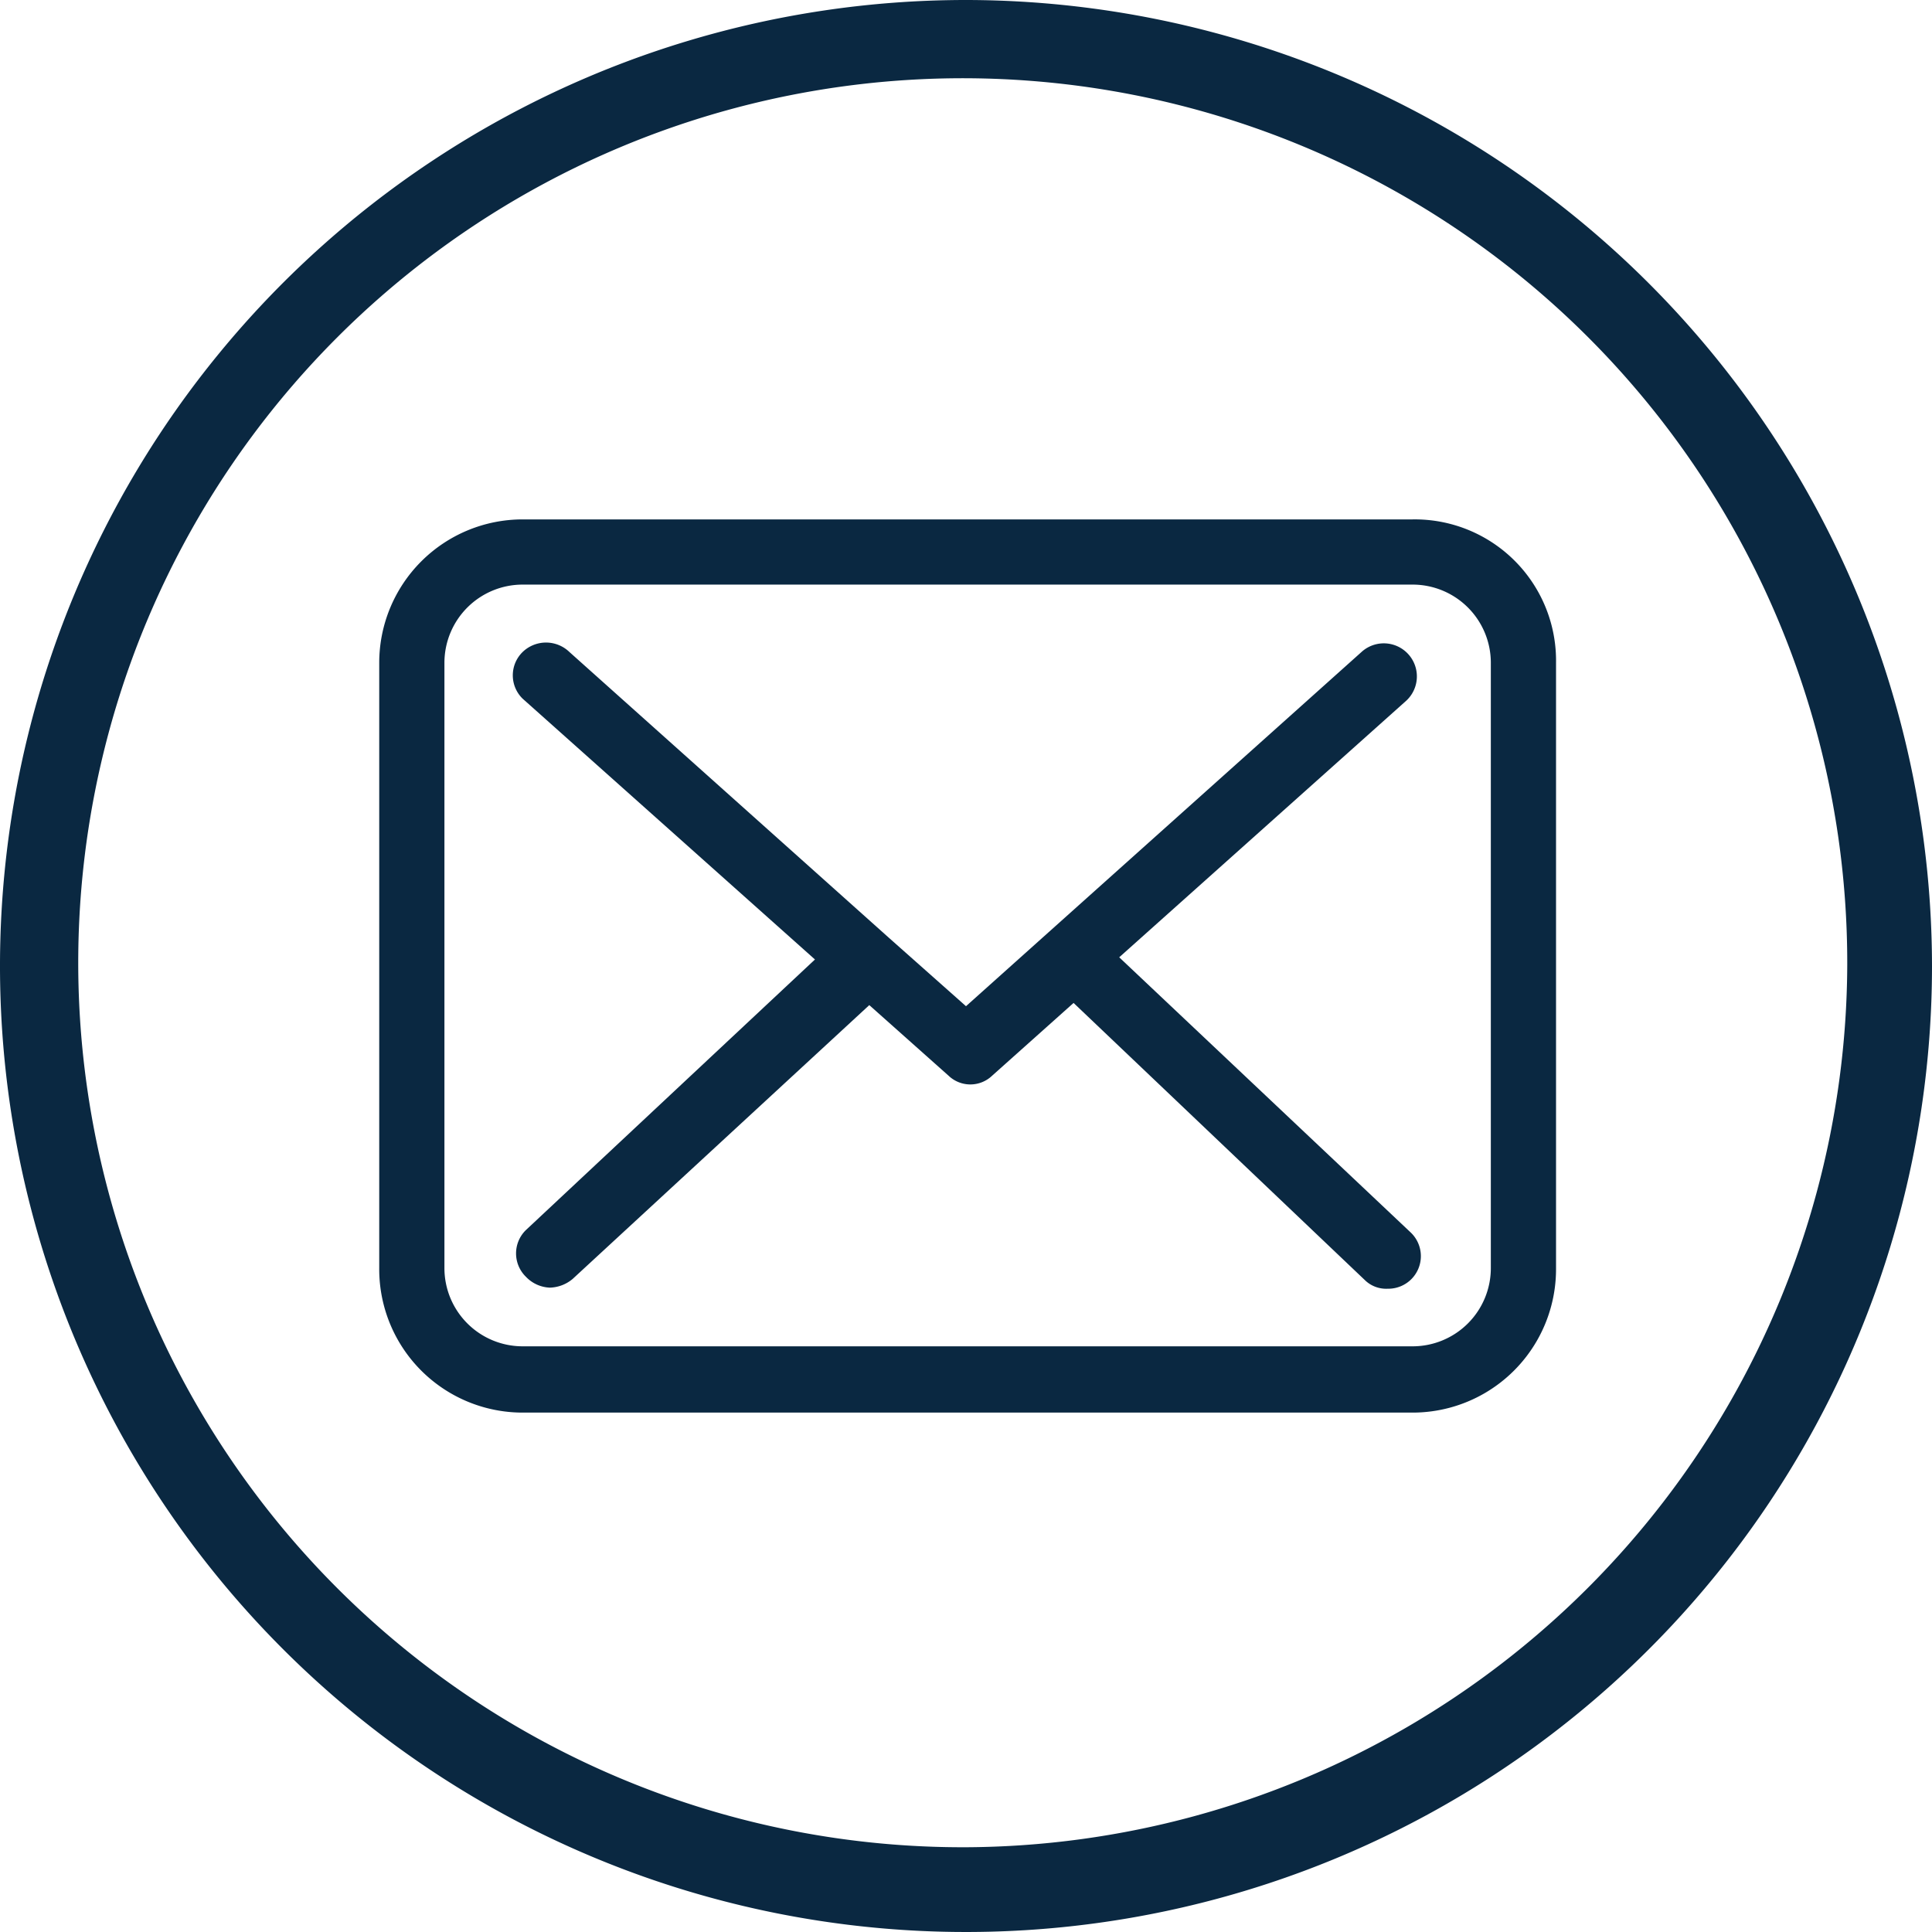
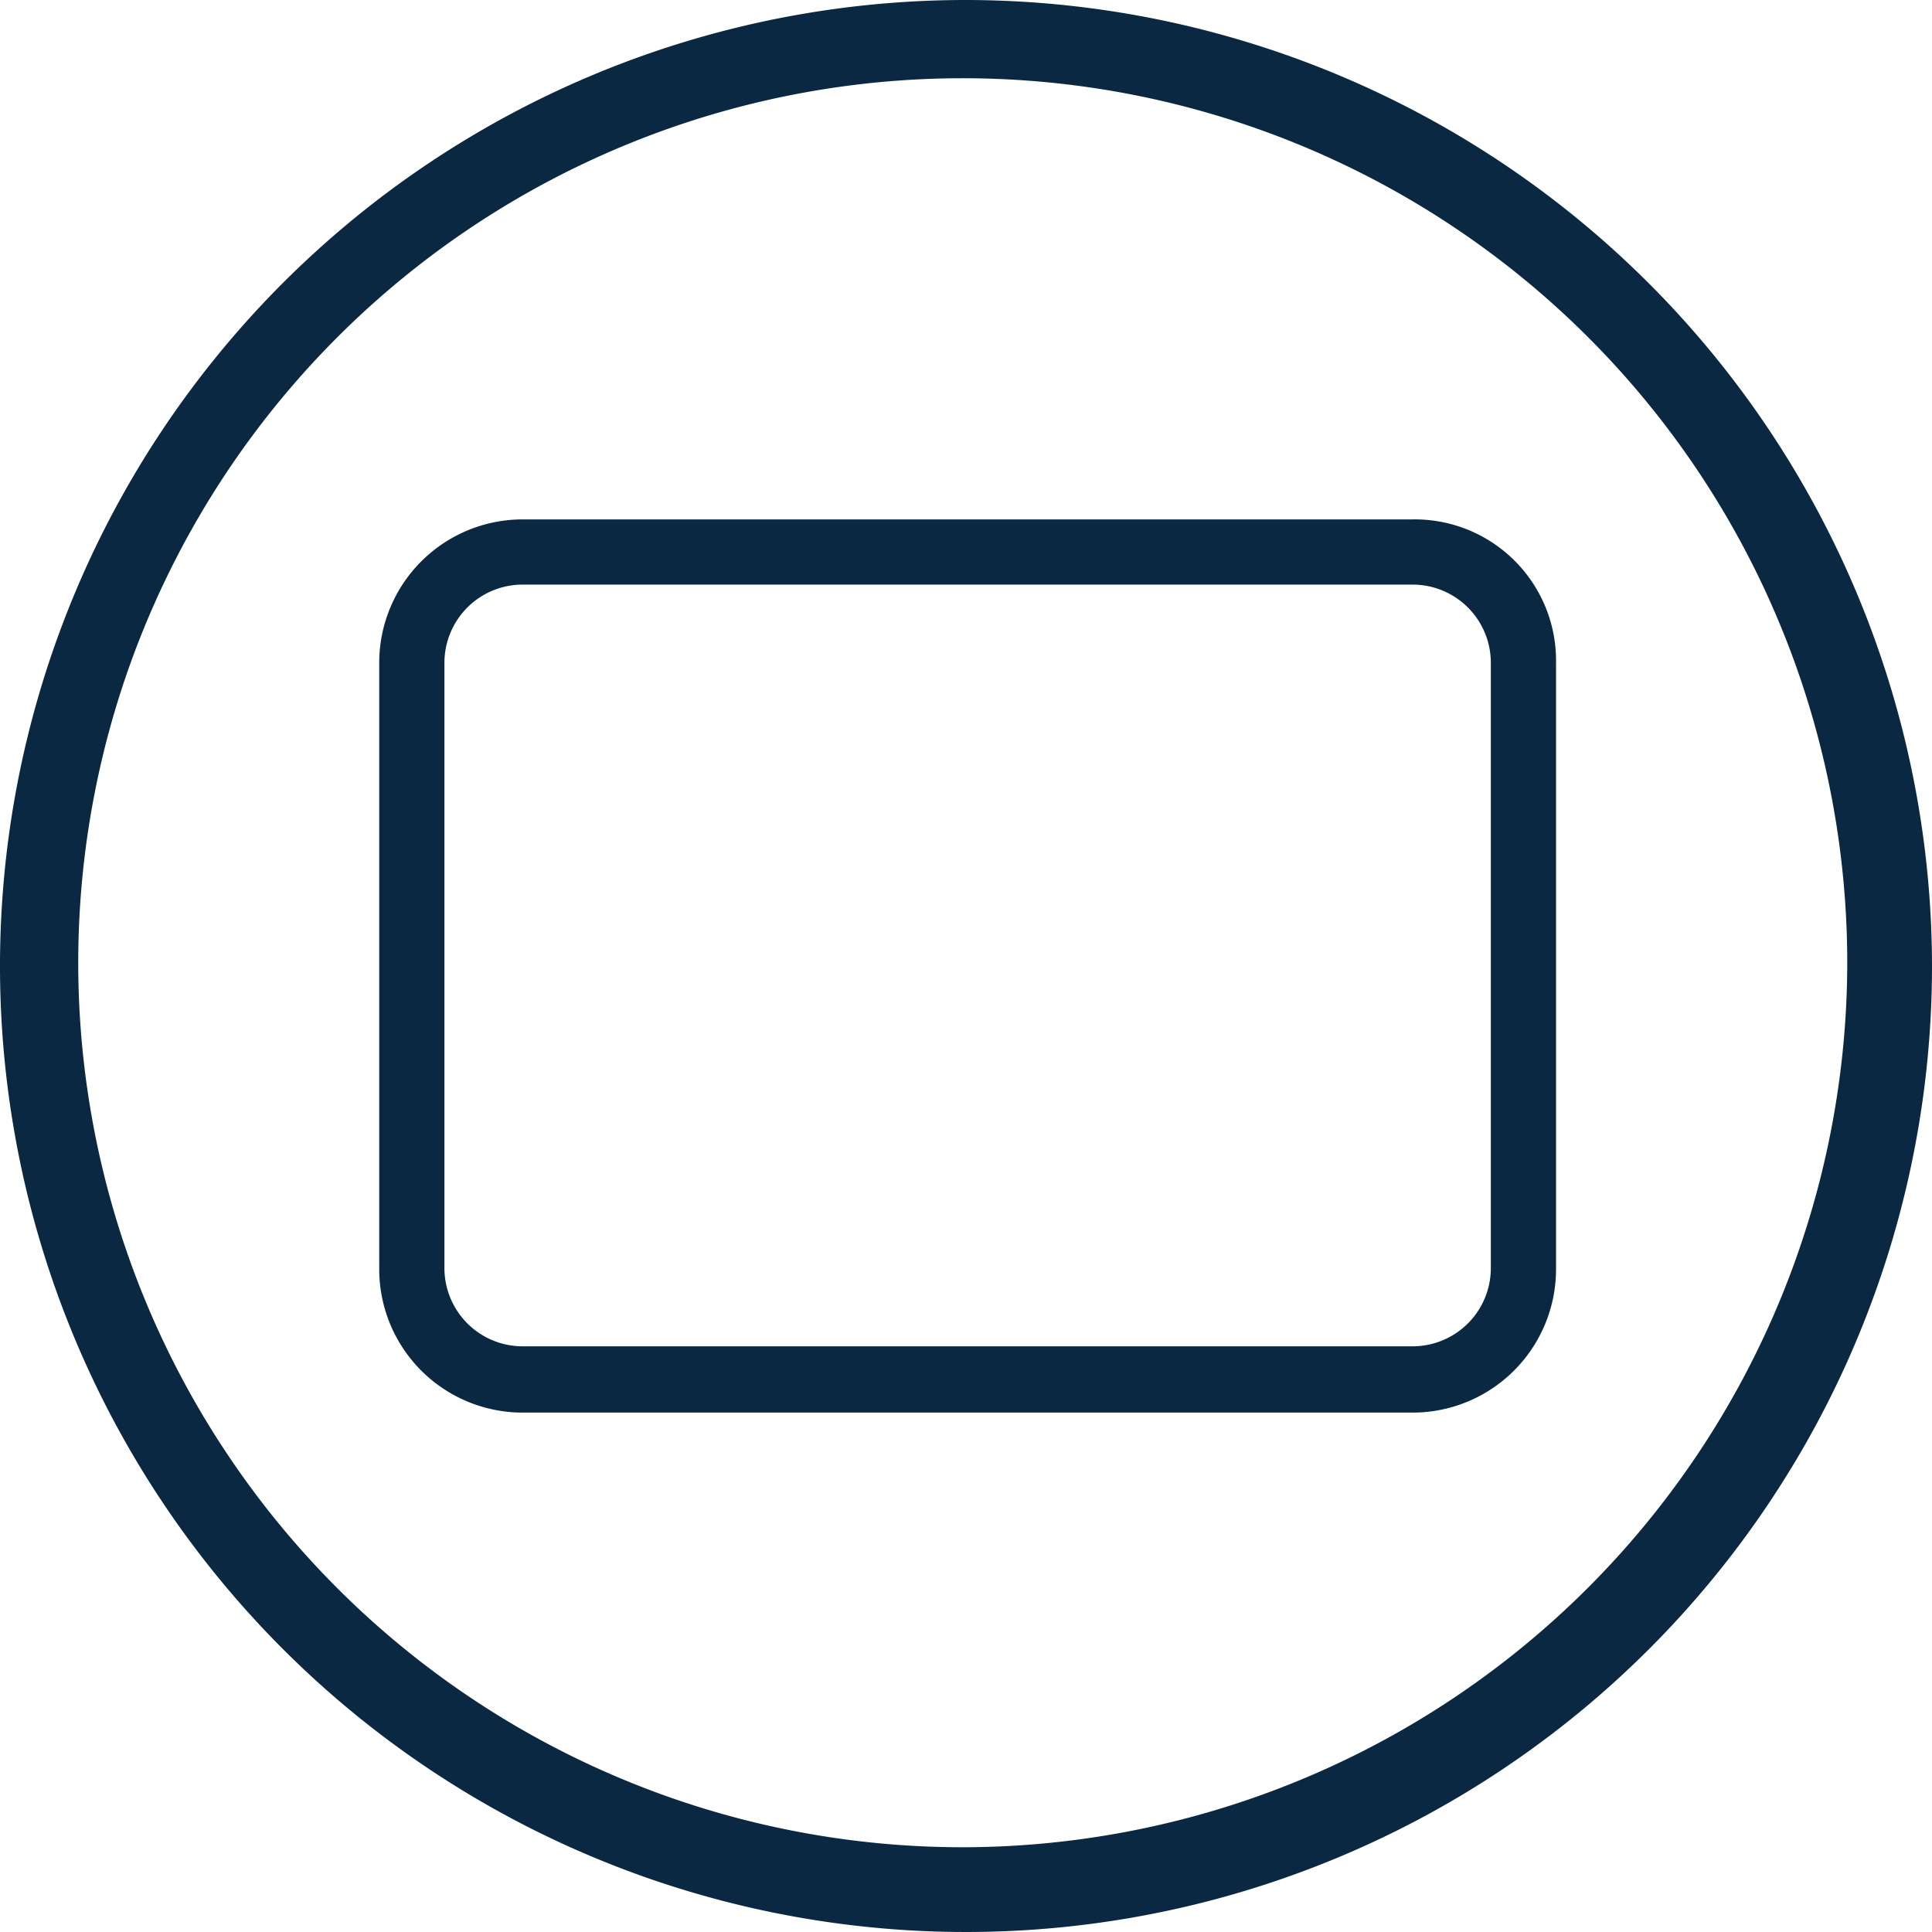
<svg xmlns="http://www.w3.org/2000/svg" viewBox="0 0 17.78 17.78">
  <defs>
    <style>.cls-1{fill:#0a2841;}</style>
  </defs>
  <title>Asset 10</title>
  <g id="Layer_2" data-name="Layer 2">
    <g id="Layer_1-2" data-name="Layer 1">
      <path class="cls-1" d="M8.89,0a8.89,8.89,0,1,0,8.89,8.89A8.9,8.9,0,0,0,8.89,0Zm0,17A8.14,8.14,0,1,1,17,8.88,8.15,8.15,0,0,1,8.89,17Z" />
      <path class="cls-1" d="M13,4.78H4.81A1.32,1.32,0,0,0,3.49,6.1v5.57A1.32,1.32,0,0,0,4.81,13H13a1.32,1.32,0,0,0,1.32-1.32V6.1A1.3,1.3,0,0,0,13,4.78Zm.72,6.89a.72.72,0,0,1-.72.72H4.81a.72.72,0,0,1-.72-.72V6.1a.72.72,0,0,1,.72-.72H13a.72.72,0,0,1,.72.72v5.57Z" />
-       <path class="cls-1" d="M10.3,8.81l2.64-2.36A.3.3,0,1,0,12.53,6L8.89,9.26l-.71-.63h0l0,0L5.24,6a.31.31,0,0,0-.43,0,.3.3,0,0,0,0,.43L7.5,8.83,4.84,11.32a.3.3,0,0,0,0,.43.32.32,0,0,0,.22.1.34.34,0,0,0,.21-.08L8,9.25l.73.65a.29.29,0,0,0,.4,0l.75-.67,2.68,2.55a.28.28,0,0,0,.21.08.3.3,0,0,0,.21-.52Z" />
    </g>
  </g>
</svg>